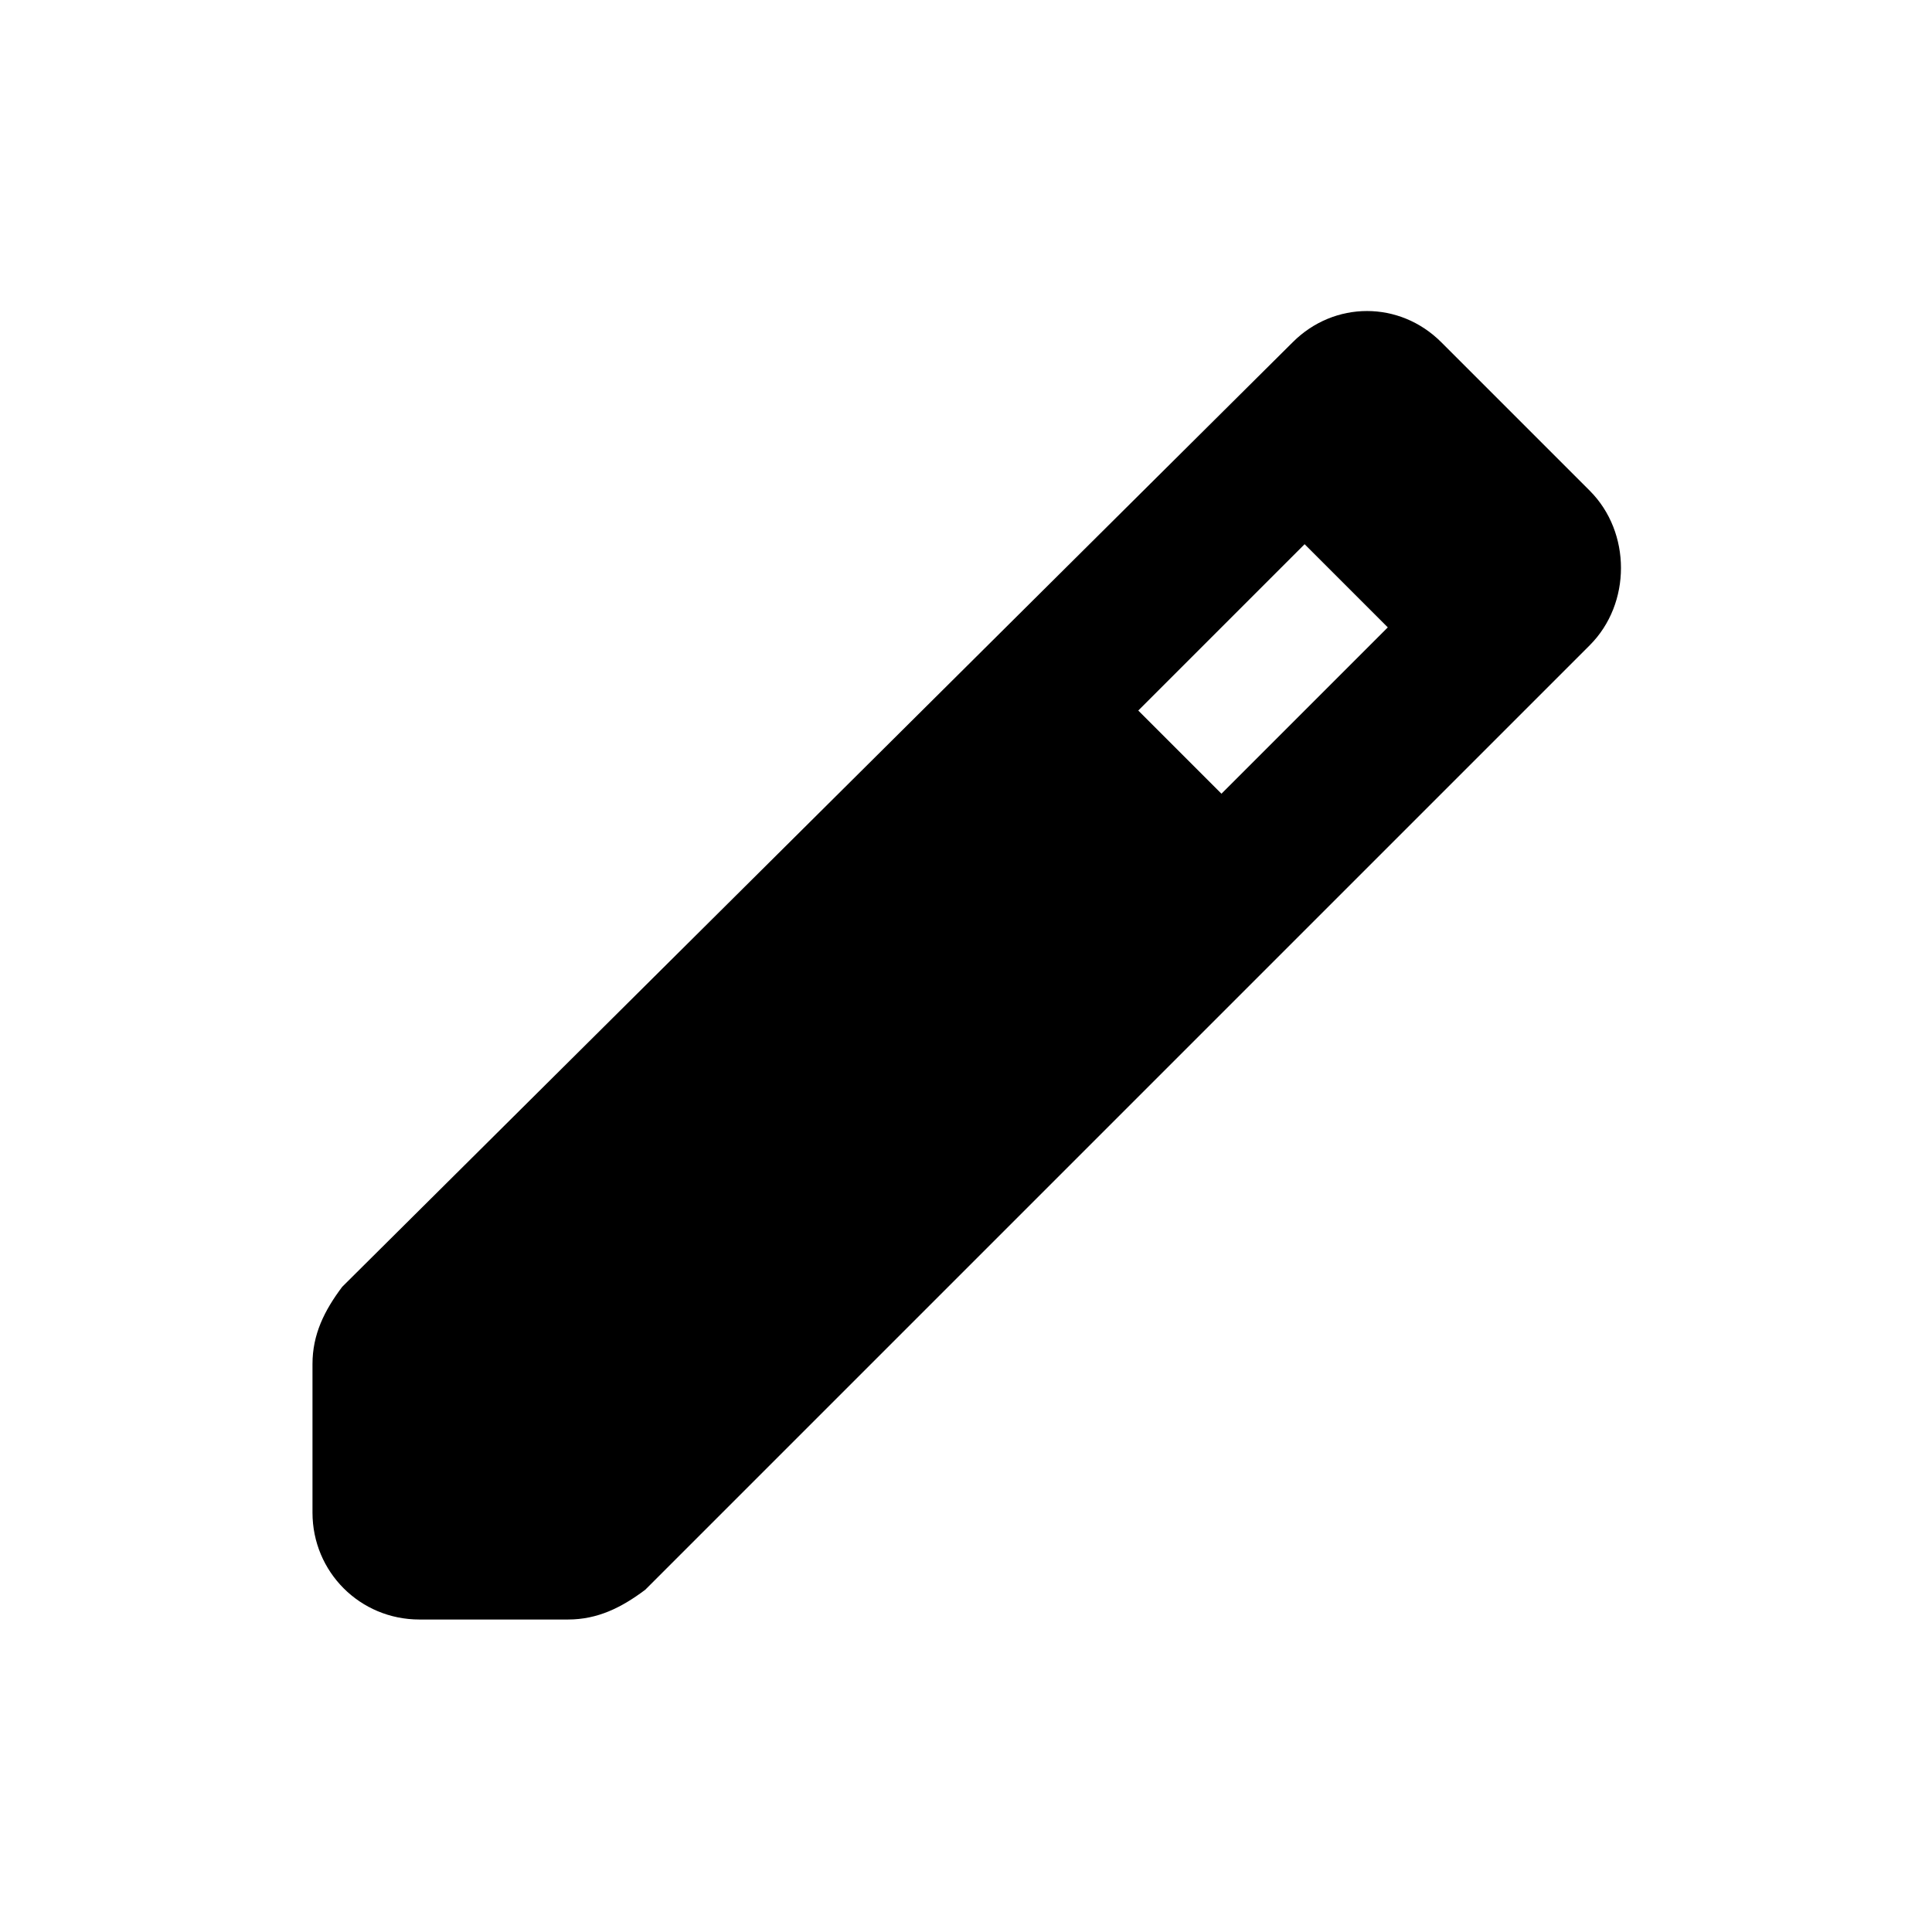
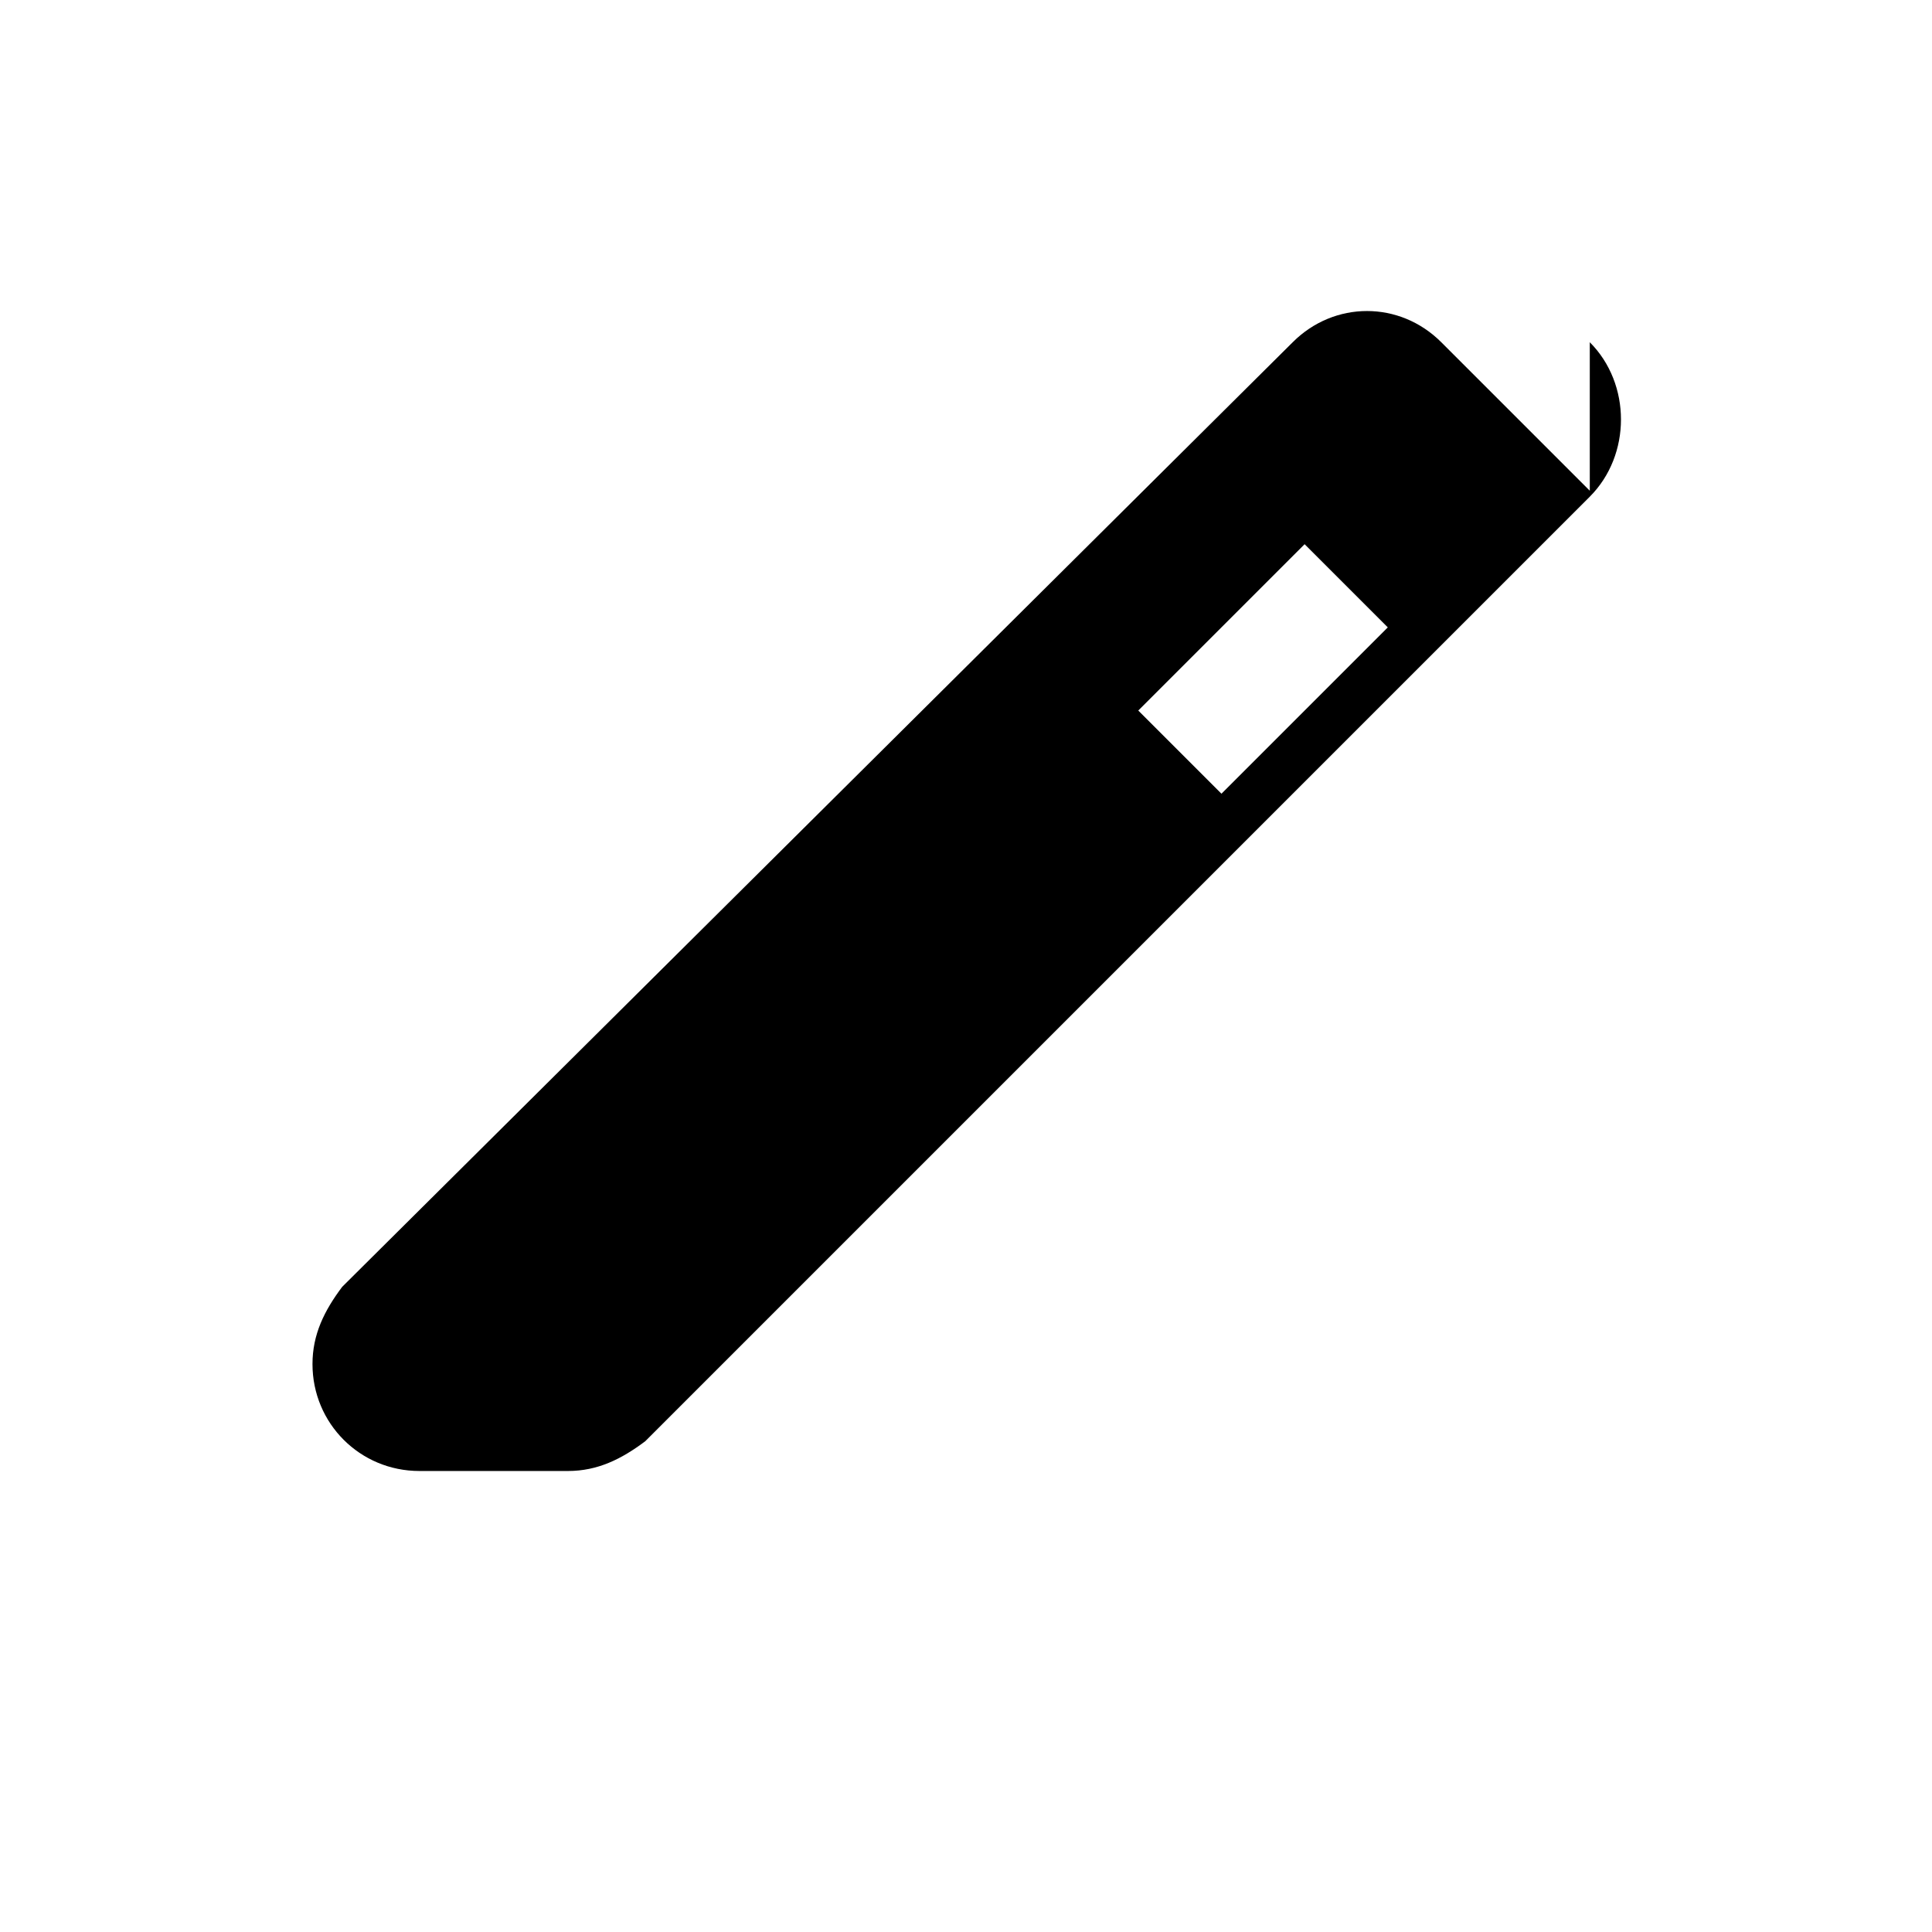
<svg xmlns="http://www.w3.org/2000/svg" fill="#000000" width="800px" height="800px" version="1.1" viewBox="144 144 512 512">
-   <path d="m565.31 274.05-39.363-39.359c-11.02-11.02-28.34-11.02-39.359 0l-251.9 250.33c-4.727 6.297-7.875 12.598-7.875 20.469v39.359c0 15.742 12.594 28.34 28.34 28.34h39.359c7.871 0 14.168-3.148 20.469-7.871l250.33-250.33c11.02-11.02 11.02-29.914 0-40.934zm-97.613 80.293-22.043-22.043 44.082-44.082 22.043 22.043z" />
+   <path d="m565.31 274.05-39.363-39.359c-11.02-11.02-28.34-11.02-39.359 0l-251.9 250.33c-4.727 6.297-7.875 12.598-7.875 20.469c0 15.742 12.594 28.34 28.34 28.34h39.359c7.871 0 14.168-3.148 20.469-7.871l250.33-250.33c11.02-11.02 11.02-29.914 0-40.934zm-97.613 80.293-22.043-22.043 44.082-44.082 22.043 22.043z" />
</svg>